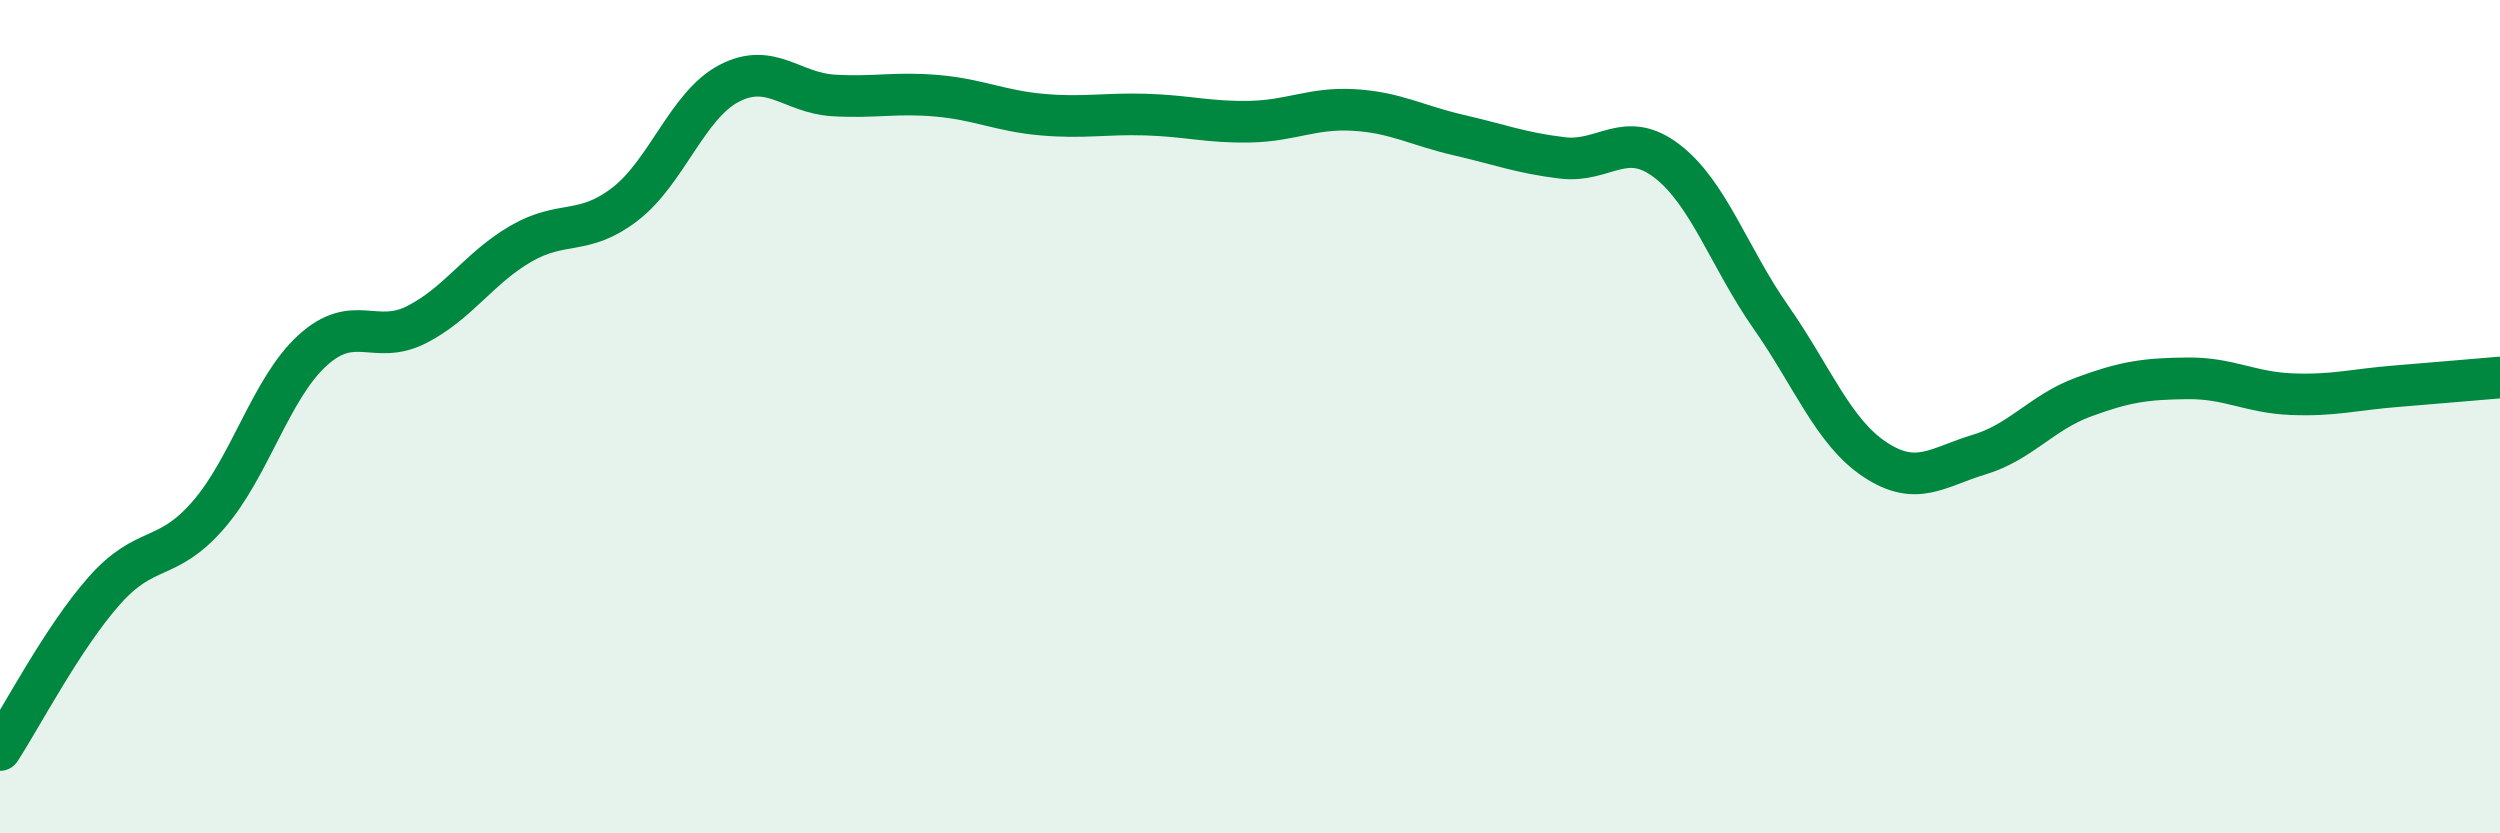
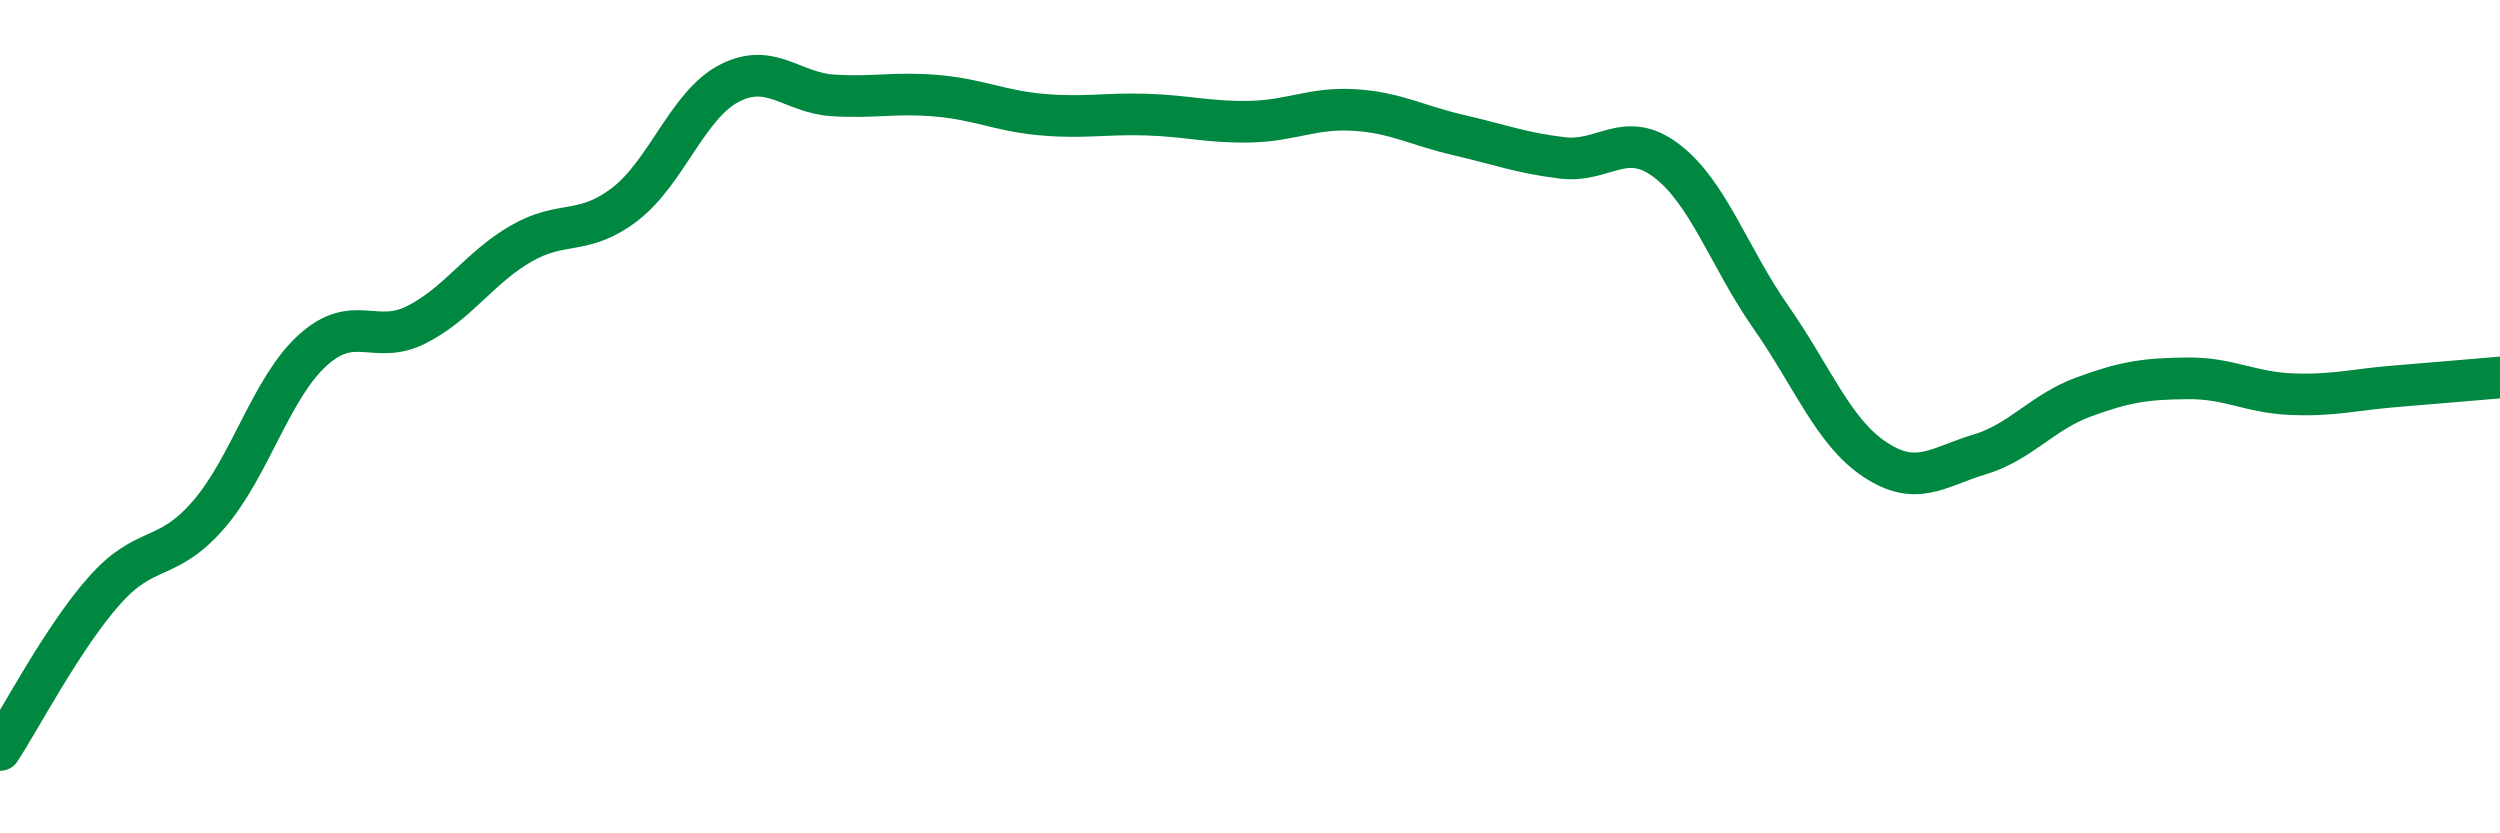
<svg xmlns="http://www.w3.org/2000/svg" width="60" height="20" viewBox="0 0 60 20">
-   <path d="M 0,18 C 0.5,17.24 1.5,15.31 2.5,14.18 C 3.5,13.05 4,13.51 5,12.36 C 6,11.21 6.5,9.32 7.5,8.41 C 8.5,7.5 9,8.3 10,7.79 C 11,7.28 11.5,6.43 12.5,5.85 C 13.5,5.27 14,5.67 15,4.9 C 16,4.13 16.5,2.52 17.5,2 C 18.5,1.48 19,2.23 20,2.29 C 21,2.35 21.5,2.21 22.5,2.3 C 23.5,2.39 24,2.66 25,2.75 C 26,2.84 26.5,2.72 27.5,2.75 C 28.5,2.78 29,2.94 30,2.92 C 31,2.9 31.5,2.58 32.5,2.64 C 33.5,2.7 34,3.01 35,3.24 C 36,3.47 36.5,3.67 37.5,3.79 C 38.5,3.91 39,3.1 40,3.86 C 41,4.62 41.5,6.18 42.5,7.61 C 43.5,9.04 44,10.37 45,11.03 C 46,11.69 46.5,11.21 47.5,10.91 C 48.5,10.61 49,9.9 50,9.53 C 51,9.16 51.5,9.09 52.5,9.08 C 53.5,9.07 54,9.42 55,9.46 C 56,9.5 56.5,9.35 57.5,9.27 C 58.5,9.19 59.5,9.1 60,9.06L60 20L0 20Z" fill="#008740" opacity="0.1" stroke-linecap="round" stroke-linejoin="round" />
  <path d="M 0,18 C 0.5,17.24 1.5,15.31 2.5,14.18 C 3.5,13.05 4,13.51 5,12.36 C 6,11.21 6.5,9.32 7.5,8.41 C 8.5,7.5 9,8.3 10,7.79 C 11,7.28 11.5,6.43 12.5,5.85 C 13.5,5.27 14,5.67 15,4.9 C 16,4.13 16.5,2.52 17.5,2 C 18.5,1.48 19,2.23 20,2.29 C 21,2.35 21.5,2.21 22.5,2.3 C 23.5,2.39 24,2.66 25,2.75 C 26,2.84 26.5,2.72 27.5,2.75 C 28.5,2.78 29,2.94 30,2.92 C 31,2.9 31.5,2.58 32.5,2.64 C 33.5,2.7 34,3.01 35,3.24 C 36,3.47 36.5,3.67 37.5,3.79 C 38.5,3.91 39,3.1 40,3.86 C 41,4.62 41.5,6.18 42.5,7.61 C 43.5,9.04 44,10.37 45,11.03 C 46,11.69 46.5,11.21 47.5,10.91 C 48.5,10.61 49,9.9 50,9.53 C 51,9.16 51.5,9.09 52.5,9.08 C 53.5,9.07 54,9.42 55,9.46 C 56,9.5 56.5,9.35 57.5,9.27 C 58.5,9.19 59.5,9.1 60,9.06" stroke="#008740" stroke-width="1" fill="none" stroke-linecap="round" stroke-linejoin="round" />
</svg>